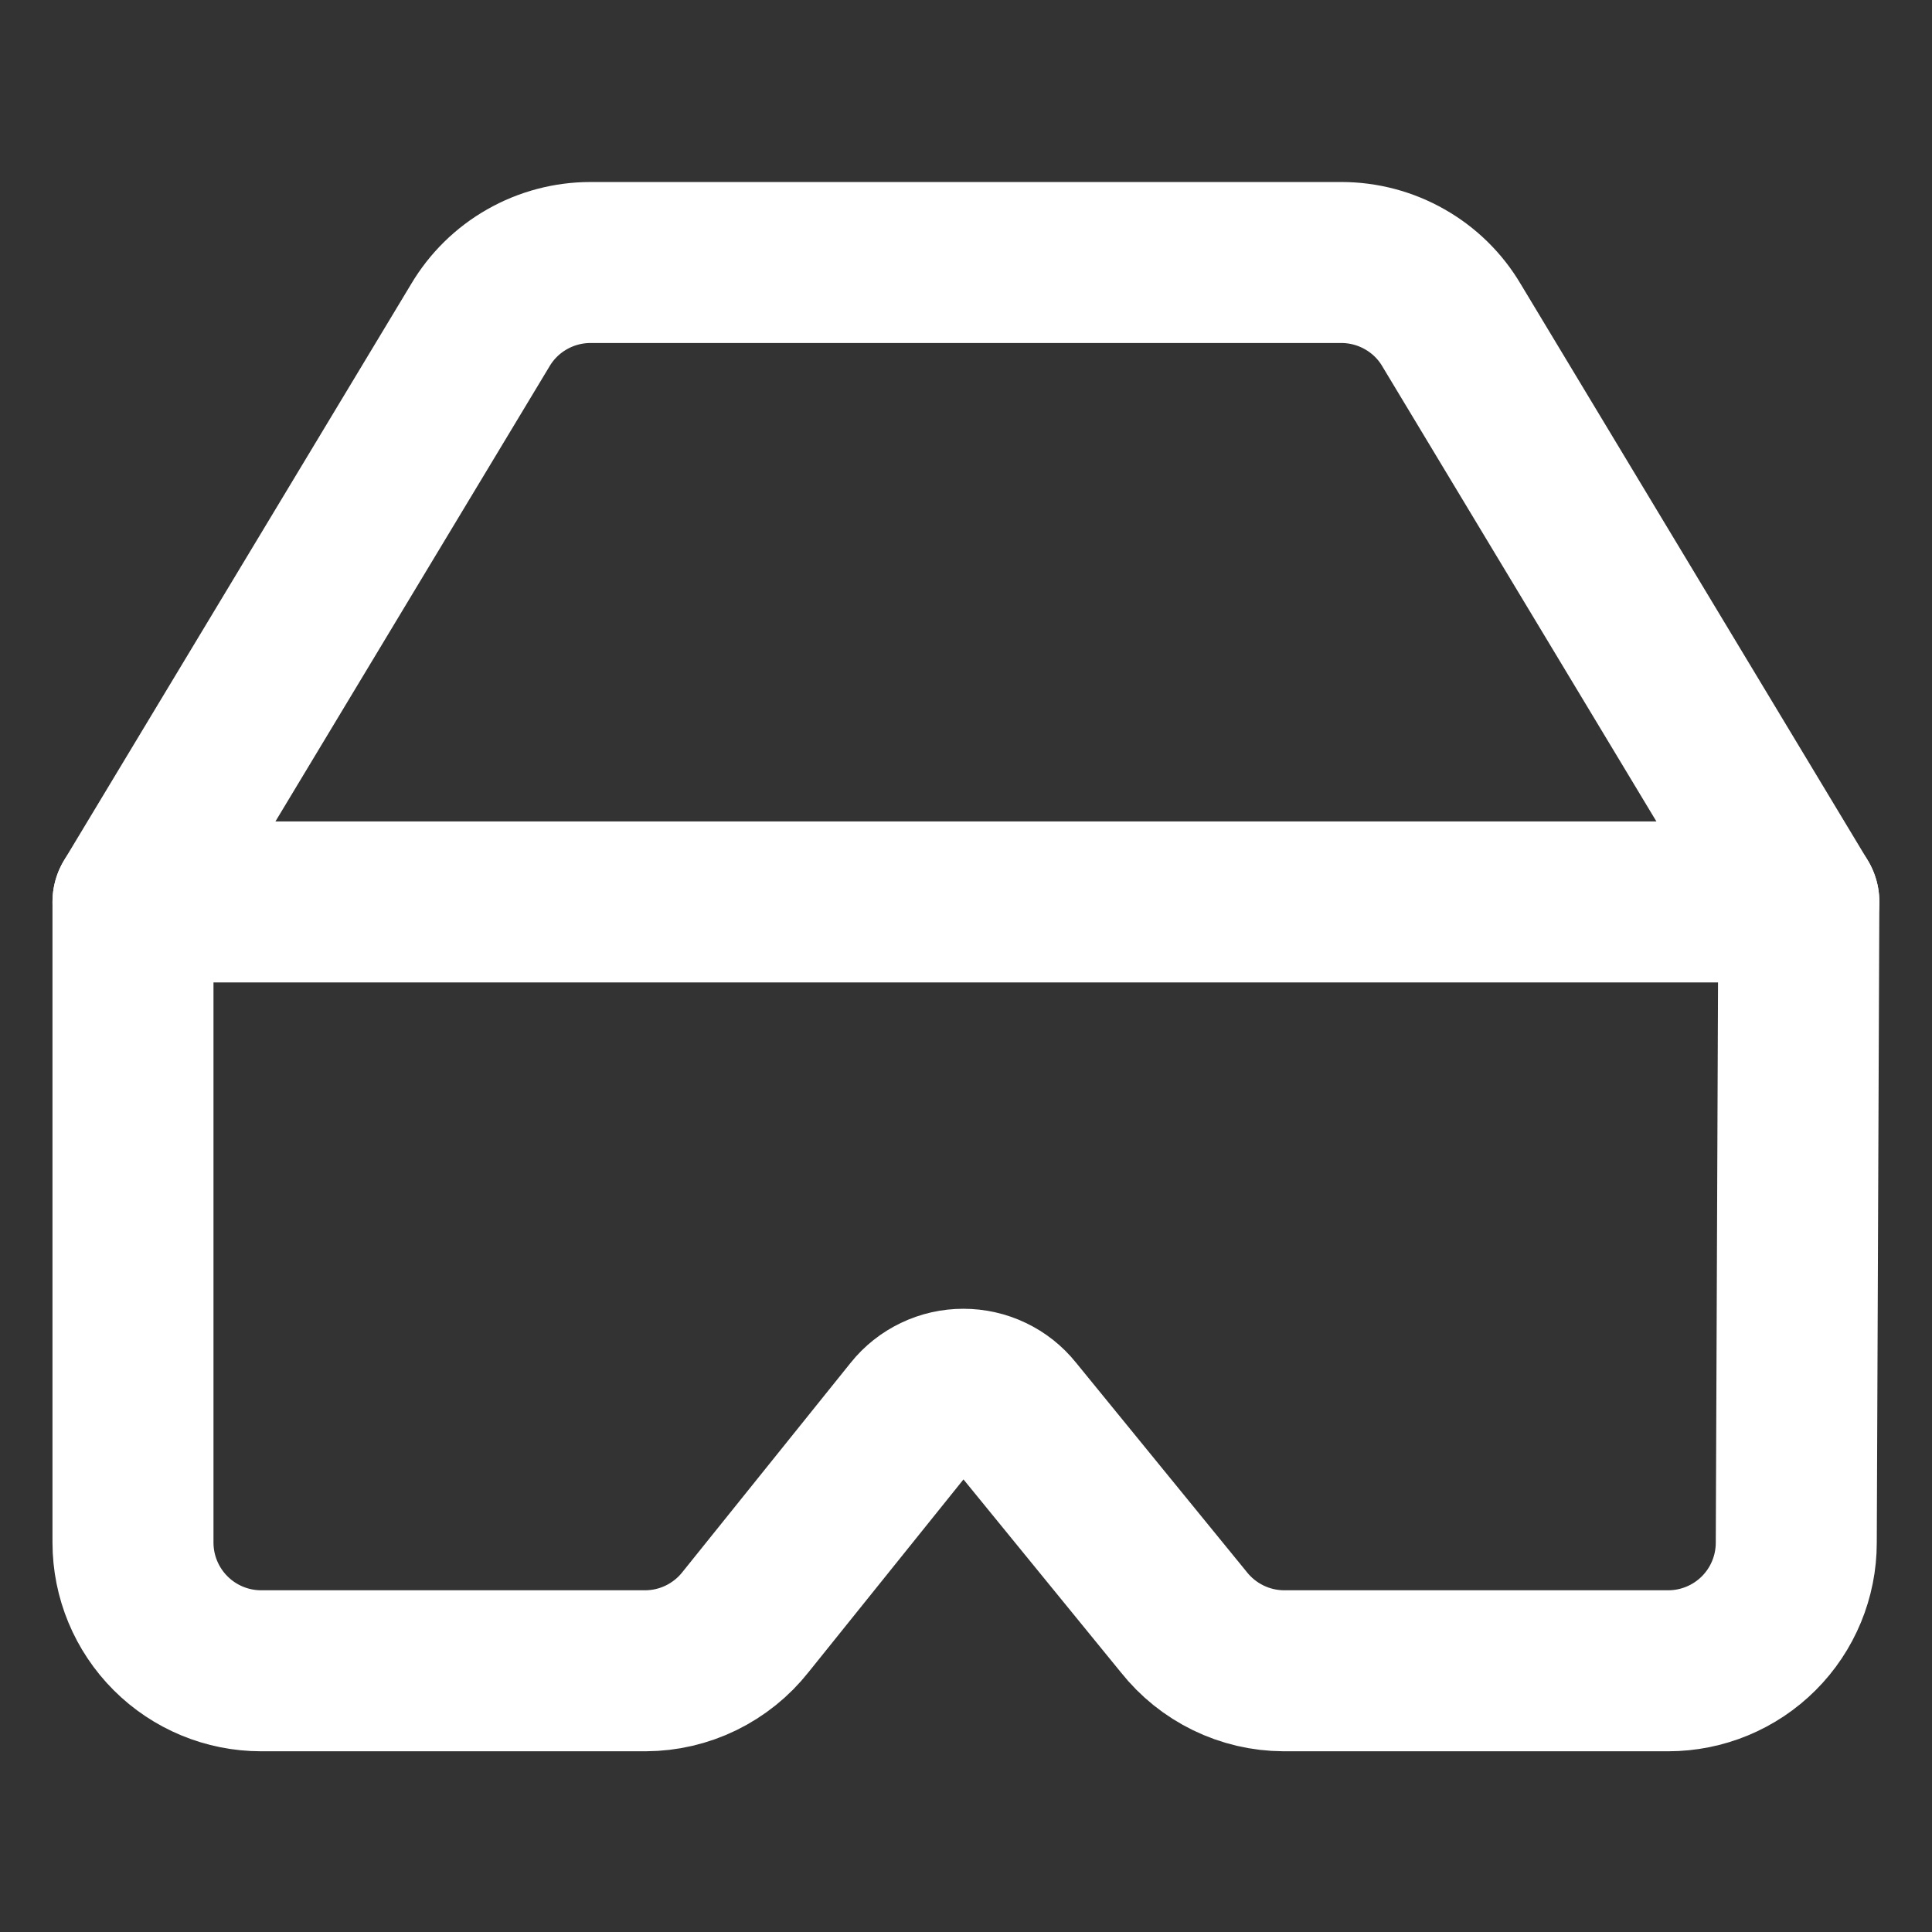
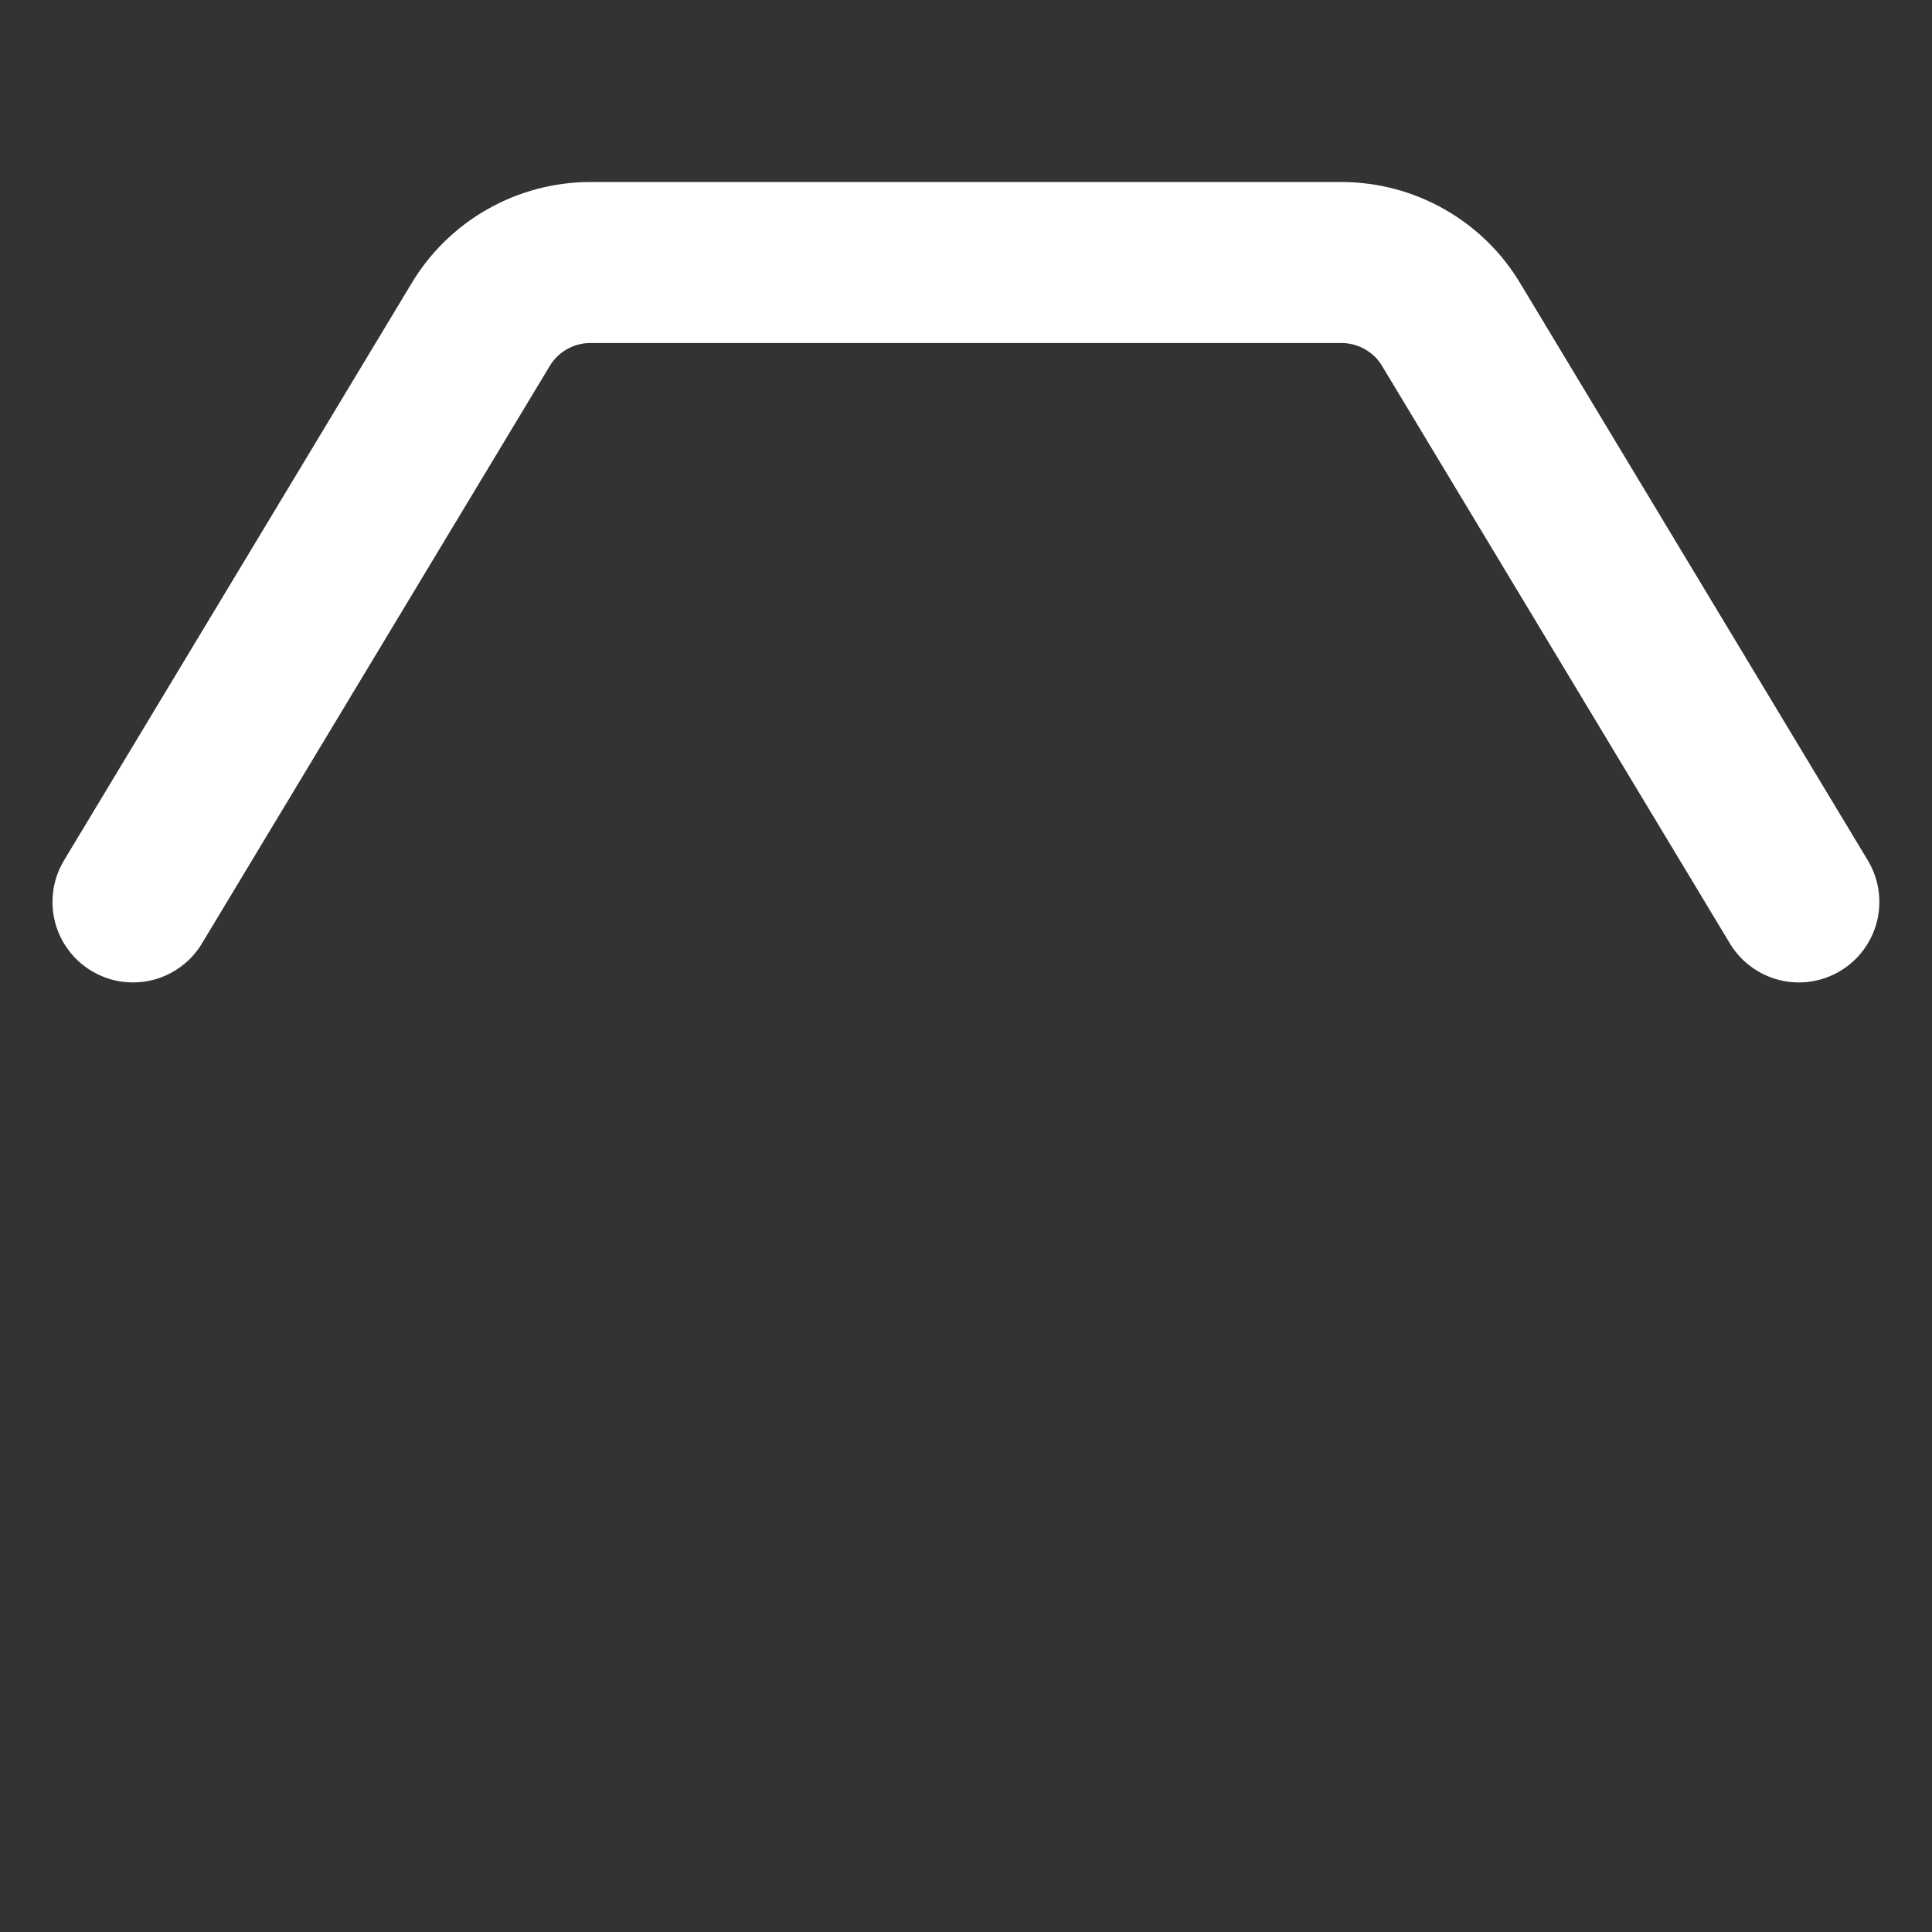
<svg xmlns="http://www.w3.org/2000/svg" width="24" height="24" viewBox="0 0 24 24" fill="none">
  <rect x="0" y="0" width="24" height="24" fill="#333333" stroke="none" />
-   <path d="M22.346 11.204H1.652V19.163C1.652 19.585 1.82 19.99 2.119 20.289C2.417 20.587 2.822 20.755 3.244 20.755H8.02C8.259 20.754 8.495 20.699 8.71 20.594C8.924 20.489 9.113 20.338 9.261 20.15L11.347 17.555C11.421 17.462 11.516 17.387 11.623 17.336C11.731 17.284 11.848 17.258 11.967 17.258C12.087 17.258 12.204 17.284 12.312 17.336C12.419 17.387 12.514 17.462 12.588 17.555L14.705 20.15C14.854 20.338 15.042 20.489 15.257 20.594C15.472 20.699 15.708 20.754 15.947 20.755H20.723C21.145 20.755 21.55 20.587 21.848 20.289C22.147 19.99 22.314 19.585 22.314 19.163L22.346 11.204Z" stroke="white" stroke-width="2" stroke-linecap="round" stroke-linejoin="round" />
  <path d="M22.346 11.204L18.032 4.041C17.892 3.803 17.691 3.606 17.451 3.47C17.211 3.333 16.939 3.261 16.663 3.261H7.335C7.059 3.261 6.787 3.333 6.547 3.47C6.307 3.606 6.107 3.803 5.966 4.041L1.652 11.204" stroke="white" stroke-width="2" stroke-linecap="round" stroke-linejoin="round" />
</svg>